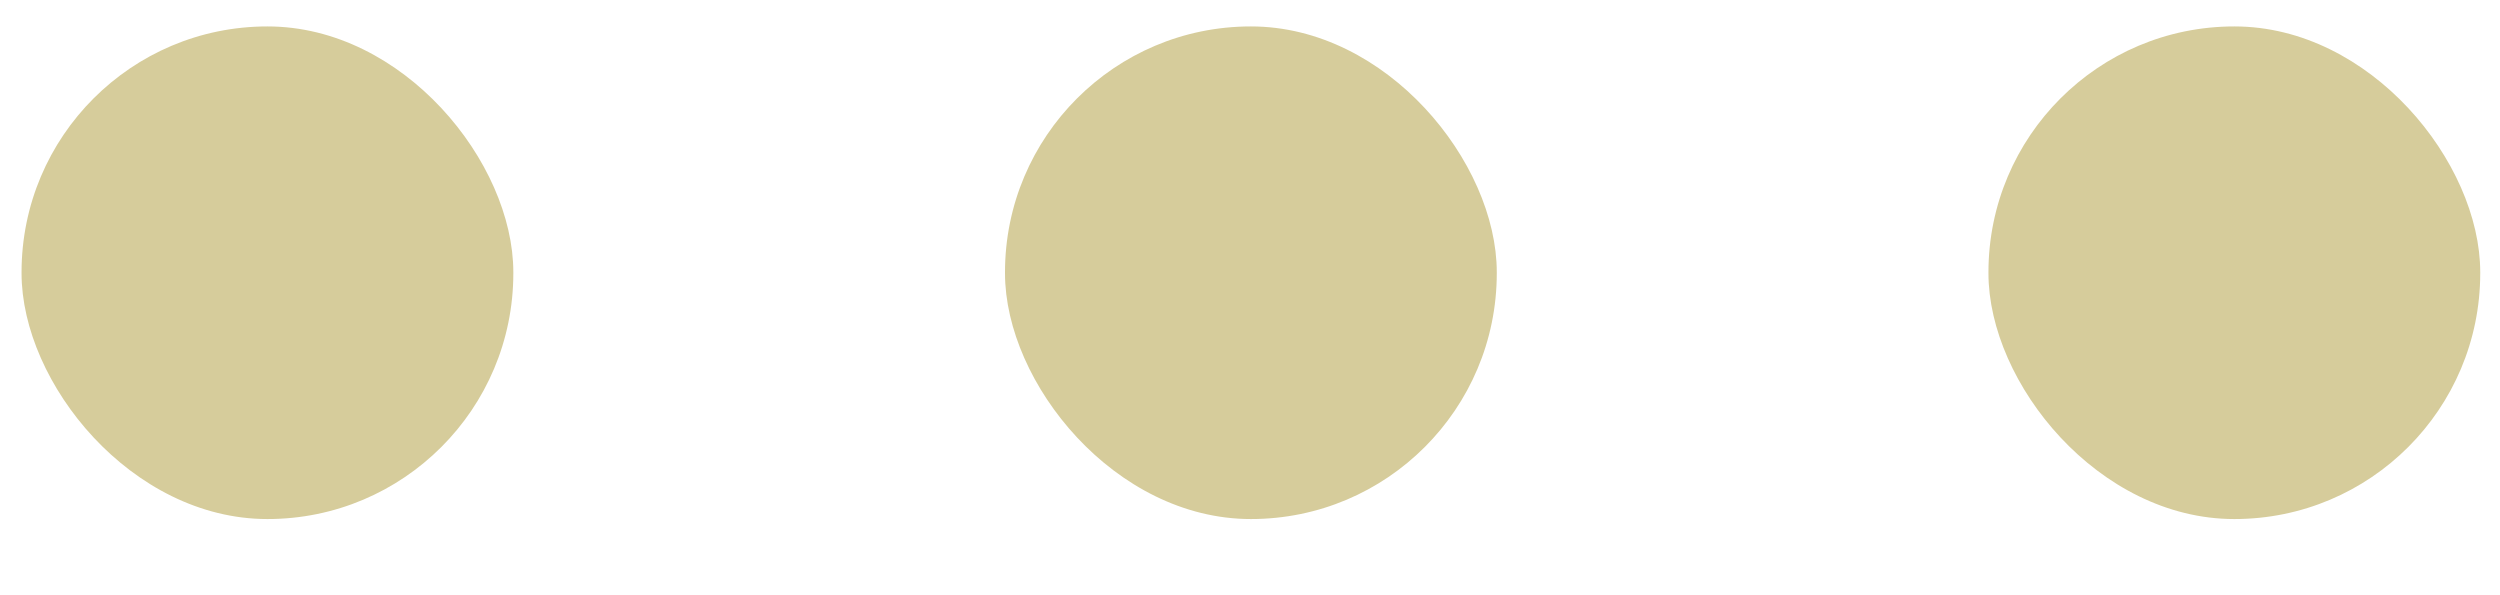
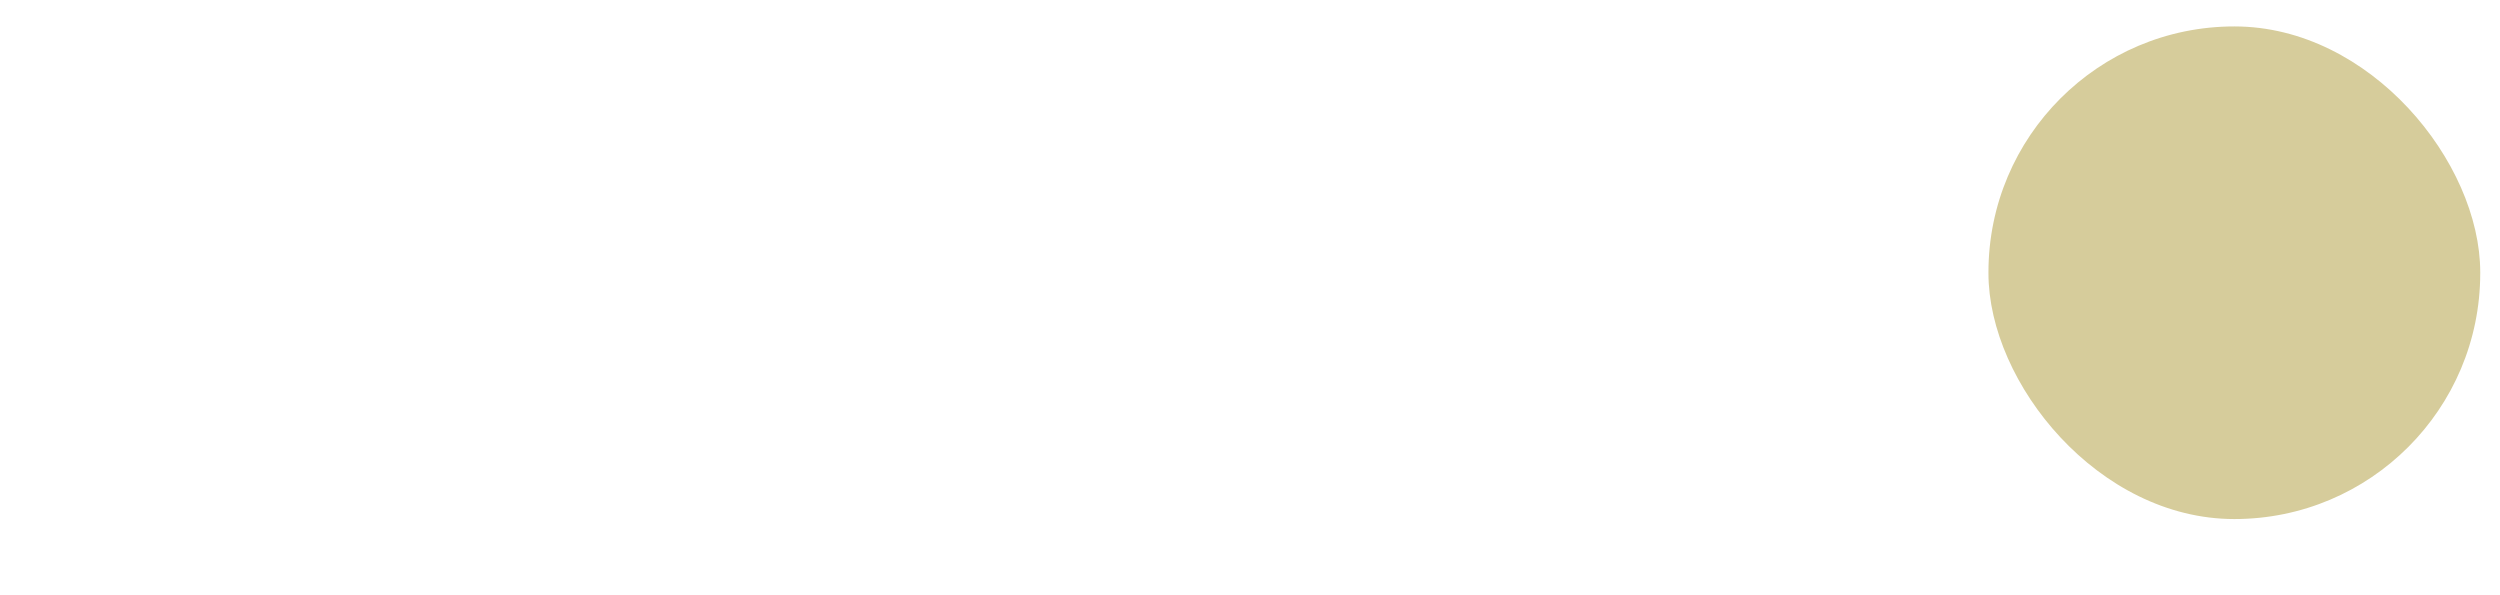
<svg xmlns="http://www.w3.org/2000/svg" width="21px" height="5px" viewBox="0 0 21 5" version="1.1">
  <defs />
  <g id="Main" stroke="none" stroke-width="1" fill="none" fill-rule="evenodd">
    <g id="Products-(Filter)" transform="translate(-686, -739)" fill="#D6CC9B">
      <g id="Group-7" transform="translate(619, 676)">
        <g id="Group-5" transform="translate(67.181, 63.222)">
          <g id="Group-3">
-             <rect id="Rectangle-4-Copy-5" x="0" y="0" width="4.131" height="4.138" rx="2.065" />
-             <rect id="Rectangle-4-Copy-6" x="8.261" y="0" width="4.131" height="4.138" rx="2.065" />
            <rect id="Rectangle-4-Copy-7" x="16.522" y="0" width="4.131" height="4.138" rx="2.065" />
          </g>
        </g>
      </g>
    </g>
  </g>
</svg>